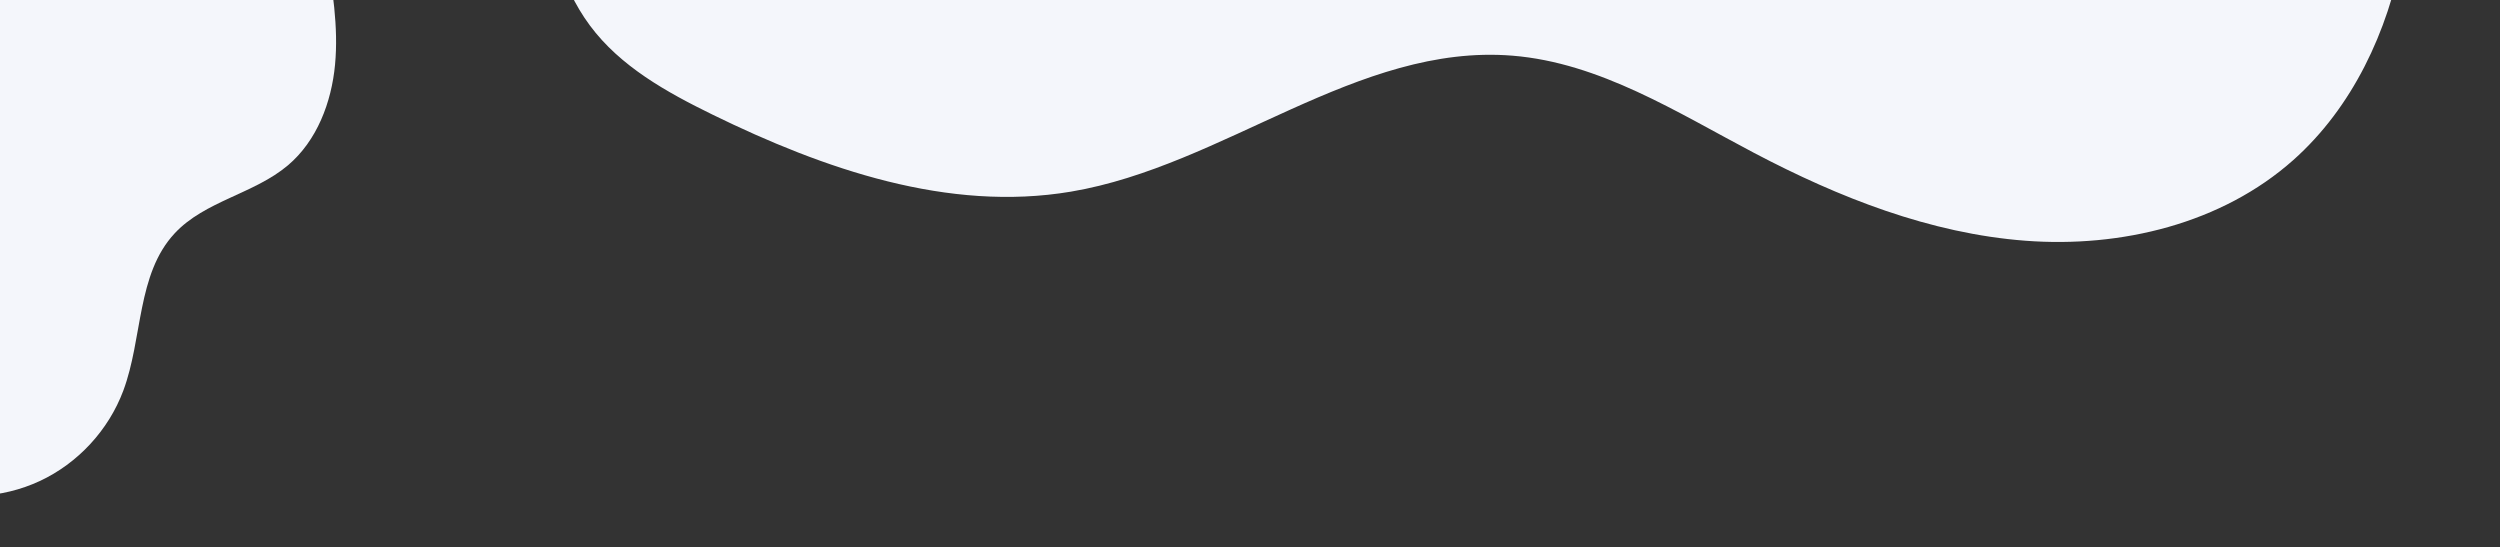
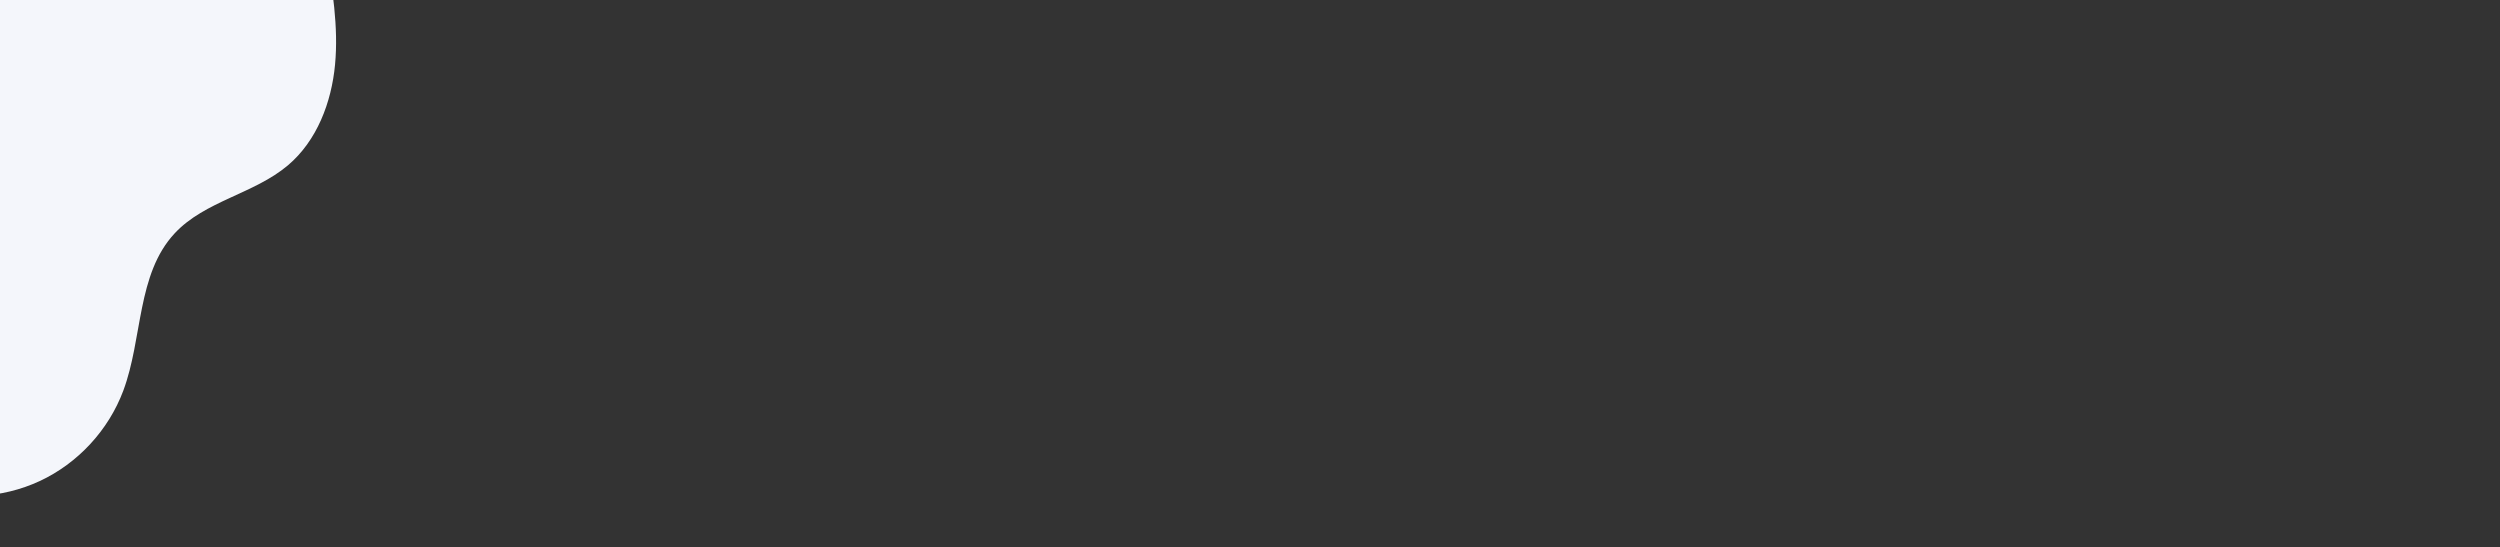
<svg xmlns="http://www.w3.org/2000/svg" width="1238" height="271" viewBox="0 0 1238 271" fill="none">
  <rect x="0" y="0" width="1238" height="271" fill="#333333" stroke="none" />
  <g clip-path="url(#clip0_423_4163)">
-     <path d="M266.834 -58.153C271.472 -33.305 277.025 -7.674 292.11 12.613C307.167 32.905 330.105 45.64 352.778 56.732C408.082 83.792 469.645 105.139 530.34 94.901C606.225 82.114 672.303 21.329 749.026 27.575C792.204 31.097 830.297 55.549 868.66 75.737C910.651 97.831 955.814 115.648 1003.09 119.218C1050.36 122.788 1100.21 110.774 1135.65 79.249C1165 53.143 1182.5 15.566 1189.76 -23.081C1196.99 -61.723 1194.68 -101.555 1189.25 -140.492C1177.21 -227.157 1149.95 -311.671 1109.08 -389.048C1102.32 -401.864 1095.06 -414.629 1084.89 -424.933C1070.73 -439.253 1051.82 -447.806 1032.94 -454.753C895.171 -505.269 743.139 -483.758 597.112 -469.691C531.528 -463.364 464.799 -458.493 403.074 -435.419C341.217 -412.288 279.875 -361.529 249.74 -301.469C234.767 -271.603 243.131 -232.256 246.352 -200.567C251.211 -152.839 258.043 -105.302 266.834 -58.153Z" fill="#F4F6FB" />
+     <path d="M266.834 -58.153C271.472 -33.305 277.025 -7.674 292.11 12.613C307.167 32.905 330.105 45.64 352.778 56.732C408.082 83.792 469.645 105.139 530.34 94.901C606.225 82.114 672.303 21.329 749.026 27.575C792.204 31.097 830.297 55.549 868.66 75.737C910.651 97.831 955.814 115.648 1003.09 119.218C1050.36 122.788 1100.21 110.774 1135.65 79.249C1165 53.143 1182.5 15.566 1189.76 -23.081C1196.99 -61.723 1194.68 -101.555 1189.25 -140.492C1177.21 -227.157 1149.95 -311.671 1109.08 -389.048C1102.32 -401.864 1095.06 -414.629 1084.89 -424.933C1070.73 -439.253 1051.82 -447.806 1032.94 -454.753C895.171 -505.269 743.139 -483.758 597.112 -469.691C531.528 -463.364 464.799 -458.493 403.074 -435.419C341.217 -412.288 279.875 -361.529 249.74 -301.469C234.767 -271.603 243.131 -232.256 246.352 -200.567C251.211 -152.839 258.043 -105.302 266.834 -58.153" fill="#F4F6FB" />
  </g>
  <g clip-path="url(#clip1_423_4163)">
    <path d="M-41.143 241.088C-21.523 248.058 0.817 246.998 19.697 238.208C38.577 229.418 53.757 212.998 61.047 193.488C70.737 167.568 67.647 135.768 86.517 115.528C101.457 99.498 125.837 96.018 142.567 81.878C156.947 69.718 164.157 50.738 165.917 31.988C167.677 13.238 164.577 -5.592 161.477 -24.172C116.527 -24.972 74.077 -25.962 29.217 -22.952C4.707 -21.322 -20.013 -18.542 -44.363 -21.942C-42.963 37.958 -42.883 98.478 -41.483 158.378C-40.863 184.858 -37.783 214.818 -41.143 241.088Z" fill="#F4F6FB" />
  </g>
  <defs>
    <clipPath id="clip0_423_4163">
-       <rect width="921.441" height="680.304" fill="white" transform="translate(194.699 -395.265) rotate(-12.04)" />
-     </clipPath>
+       </clipPath>
    <clipPath id="clip1_423_4163">
      <rect width="210.8" height="270.65" fill="white" transform="translate(-44.363 -25.002)" />
    </clipPath>
  </defs>
</svg>